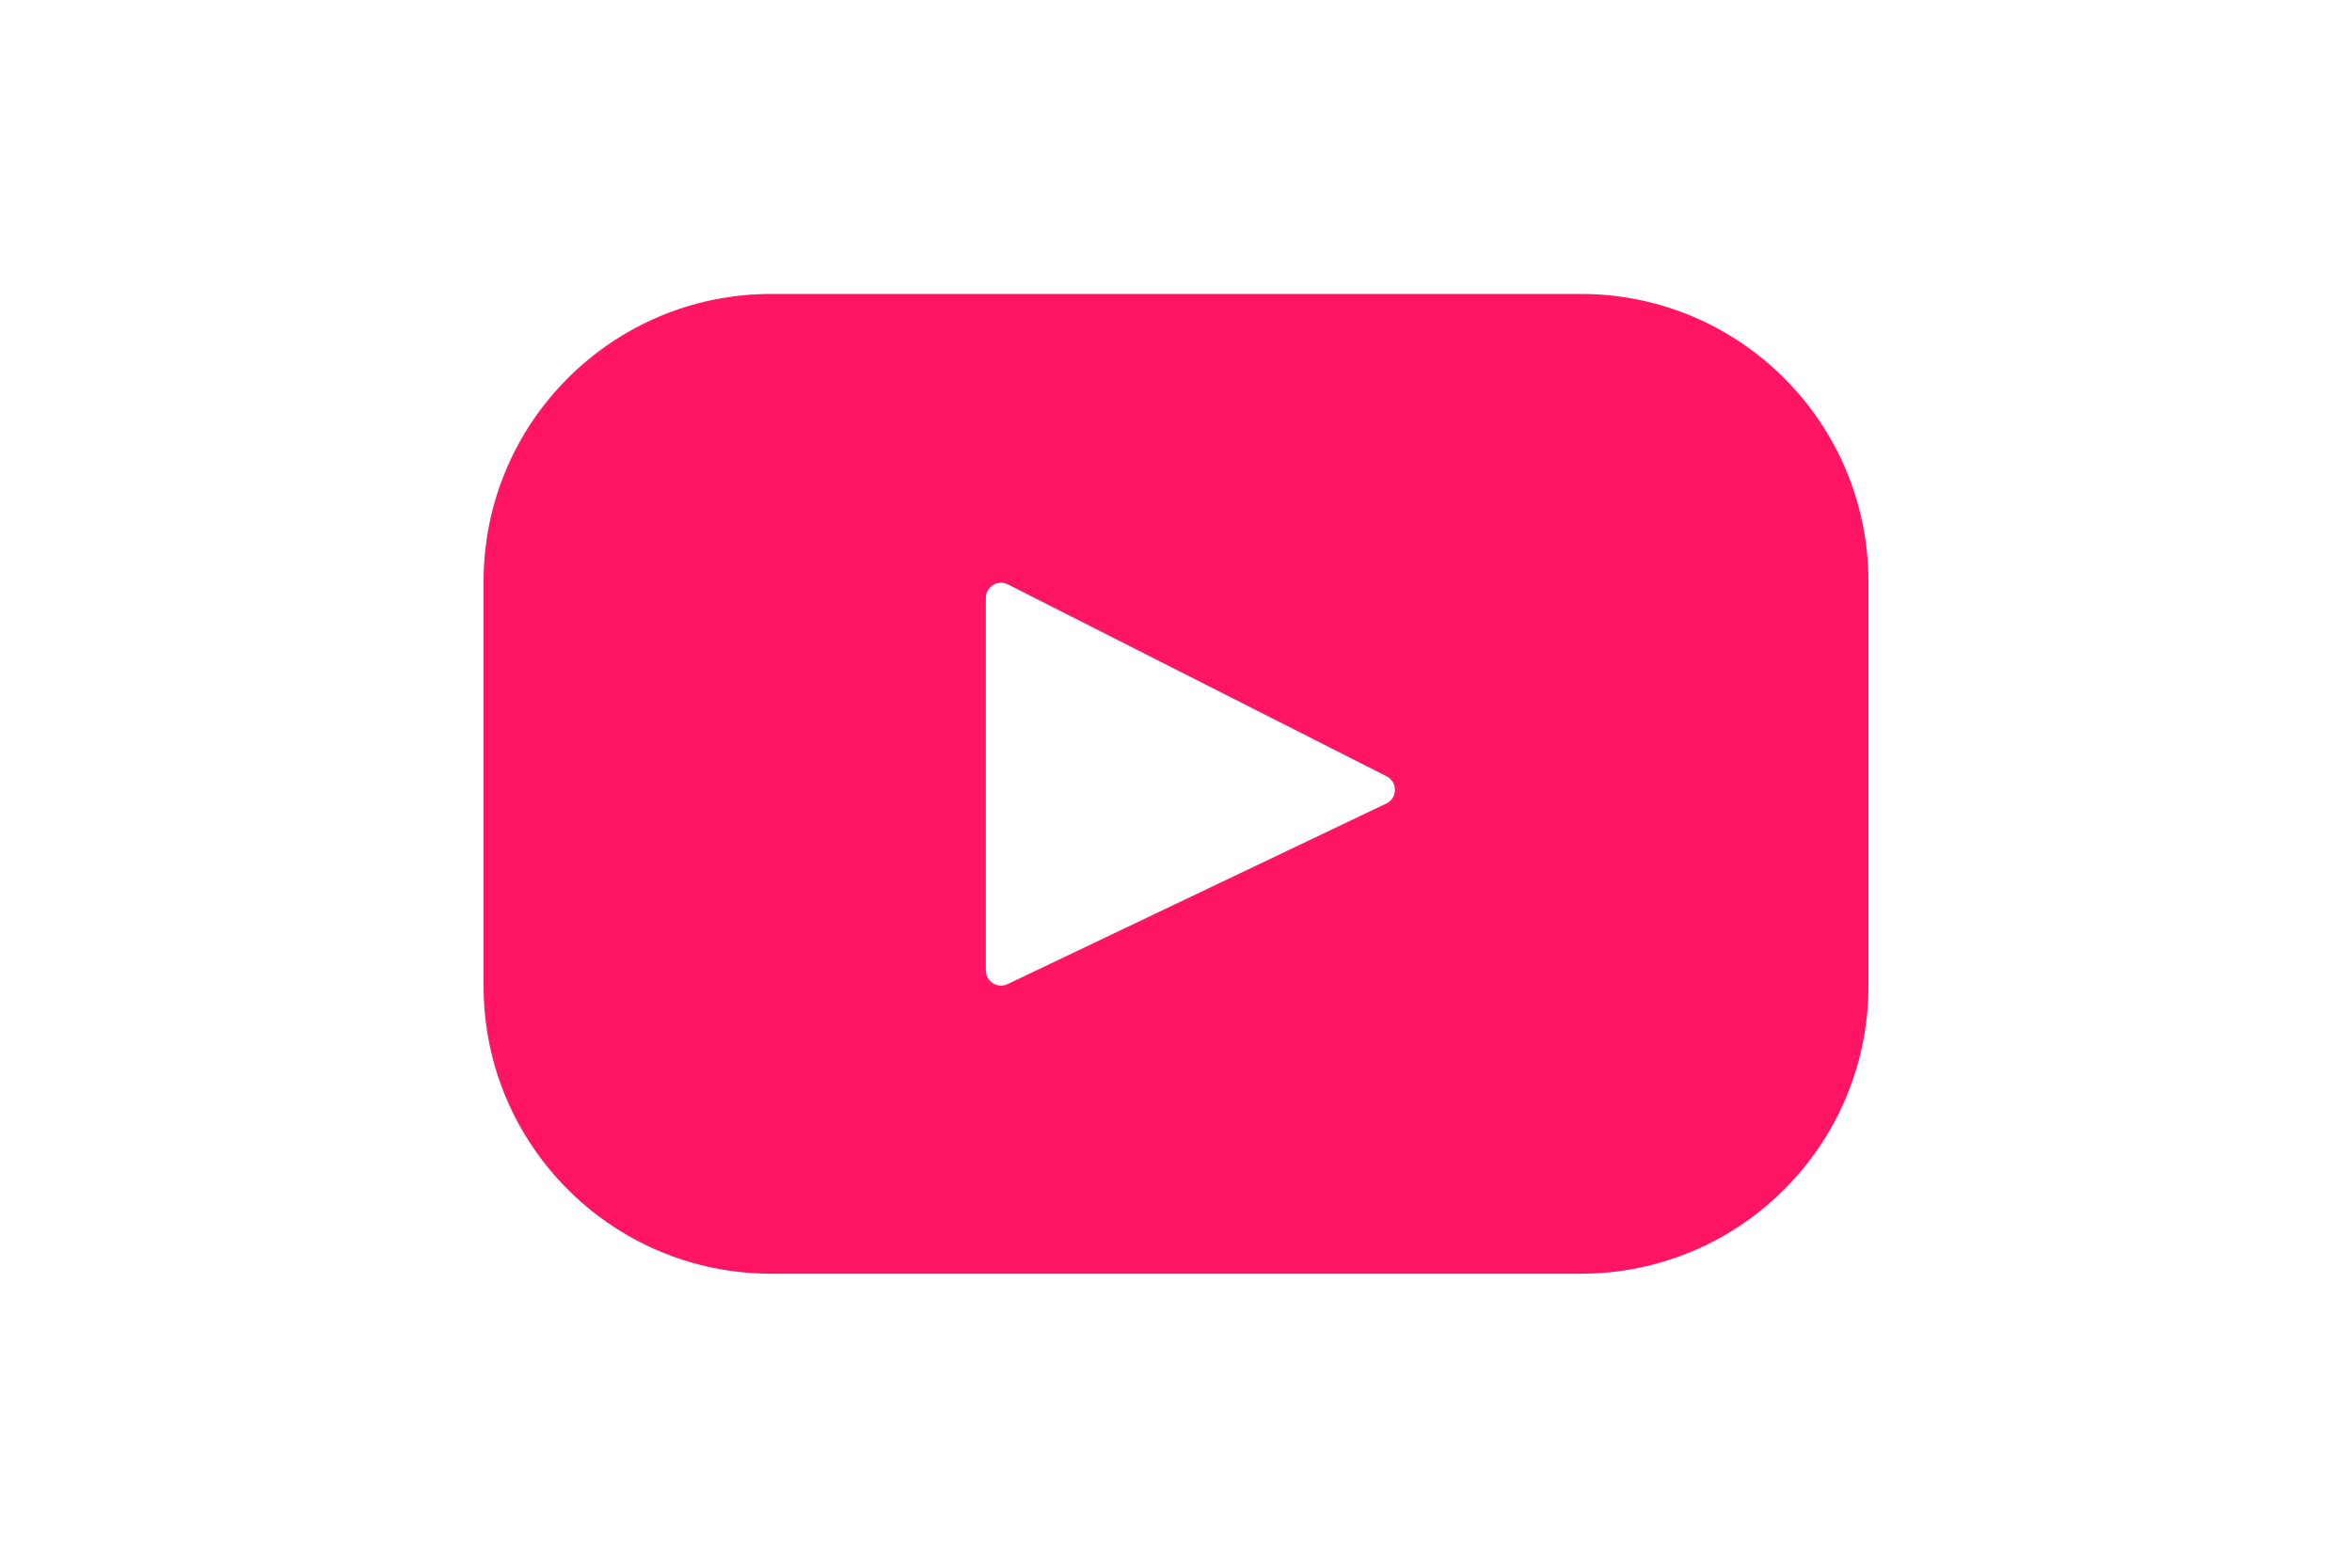
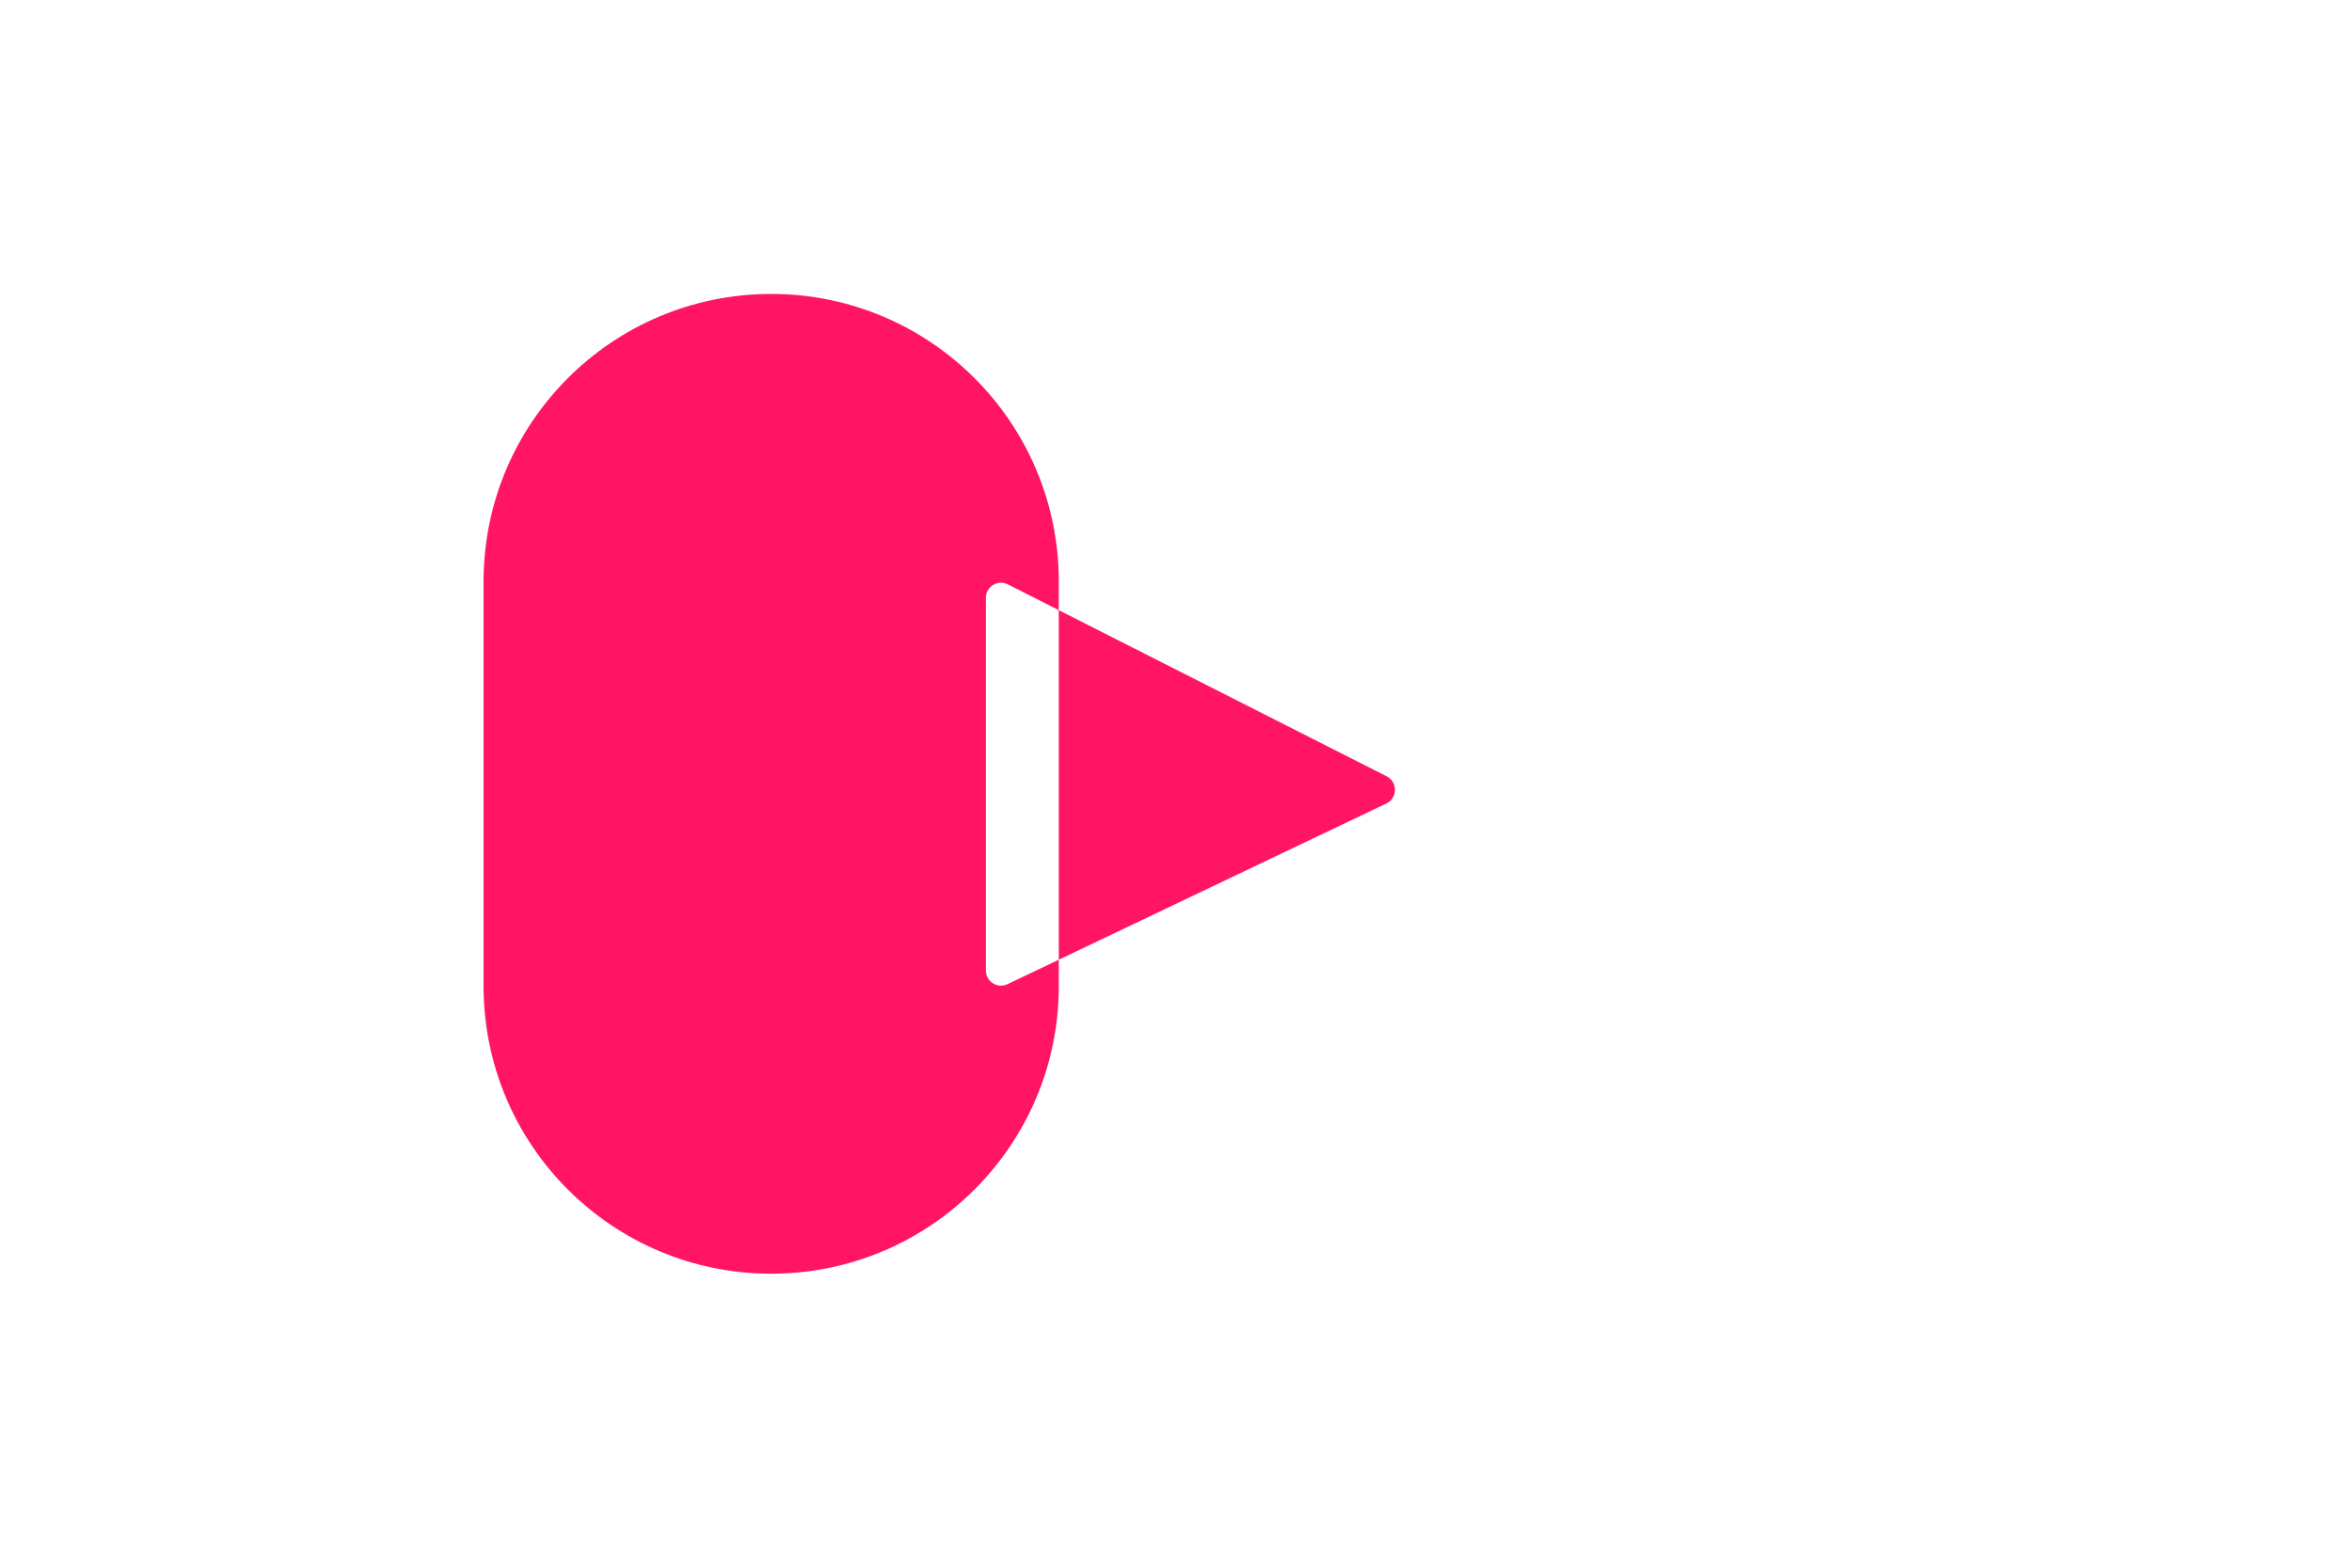
<svg xmlns="http://www.w3.org/2000/svg" id="a" width="600" height="400" viewBox="0 0 600 400">
-   <path d="M403.27,75h-206.54c-40.52,0-73.37,32.85-73.37,73.37v103.25c0,40.52,32.85,73.37,73.37,73.37h206.54c40.52,0,73.37-32.85,73.37-73.37v-103.25c0-40.52-32.85-73.37-73.37-73.37h0ZM353.65,205.02l-96.61,46.08c-2.57,1.23-5.55-.65-5.55-3.5v-95.03c0-2.89,3.05-4.77,5.63-3.46l96.61,48.96c2.87,1.46,2.82,5.57-.08,6.96h0Z" style="fill:#ff1564; stroke-width:0px;" />
+   <path d="M403.27,75h-206.54c-40.52,0-73.37,32.85-73.37,73.37v103.25c0,40.52,32.85,73.37,73.37,73.37c40.52,0,73.37-32.85,73.37-73.37v-103.25c0-40.52-32.85-73.37-73.37-73.37h0ZM353.65,205.02l-96.61,46.08c-2.57,1.23-5.55-.65-5.55-3.5v-95.03c0-2.89,3.05-4.77,5.63-3.46l96.61,48.96c2.87,1.46,2.82,5.57-.08,6.96h0Z" style="fill:#ff1564; stroke-width:0px;" />
</svg>